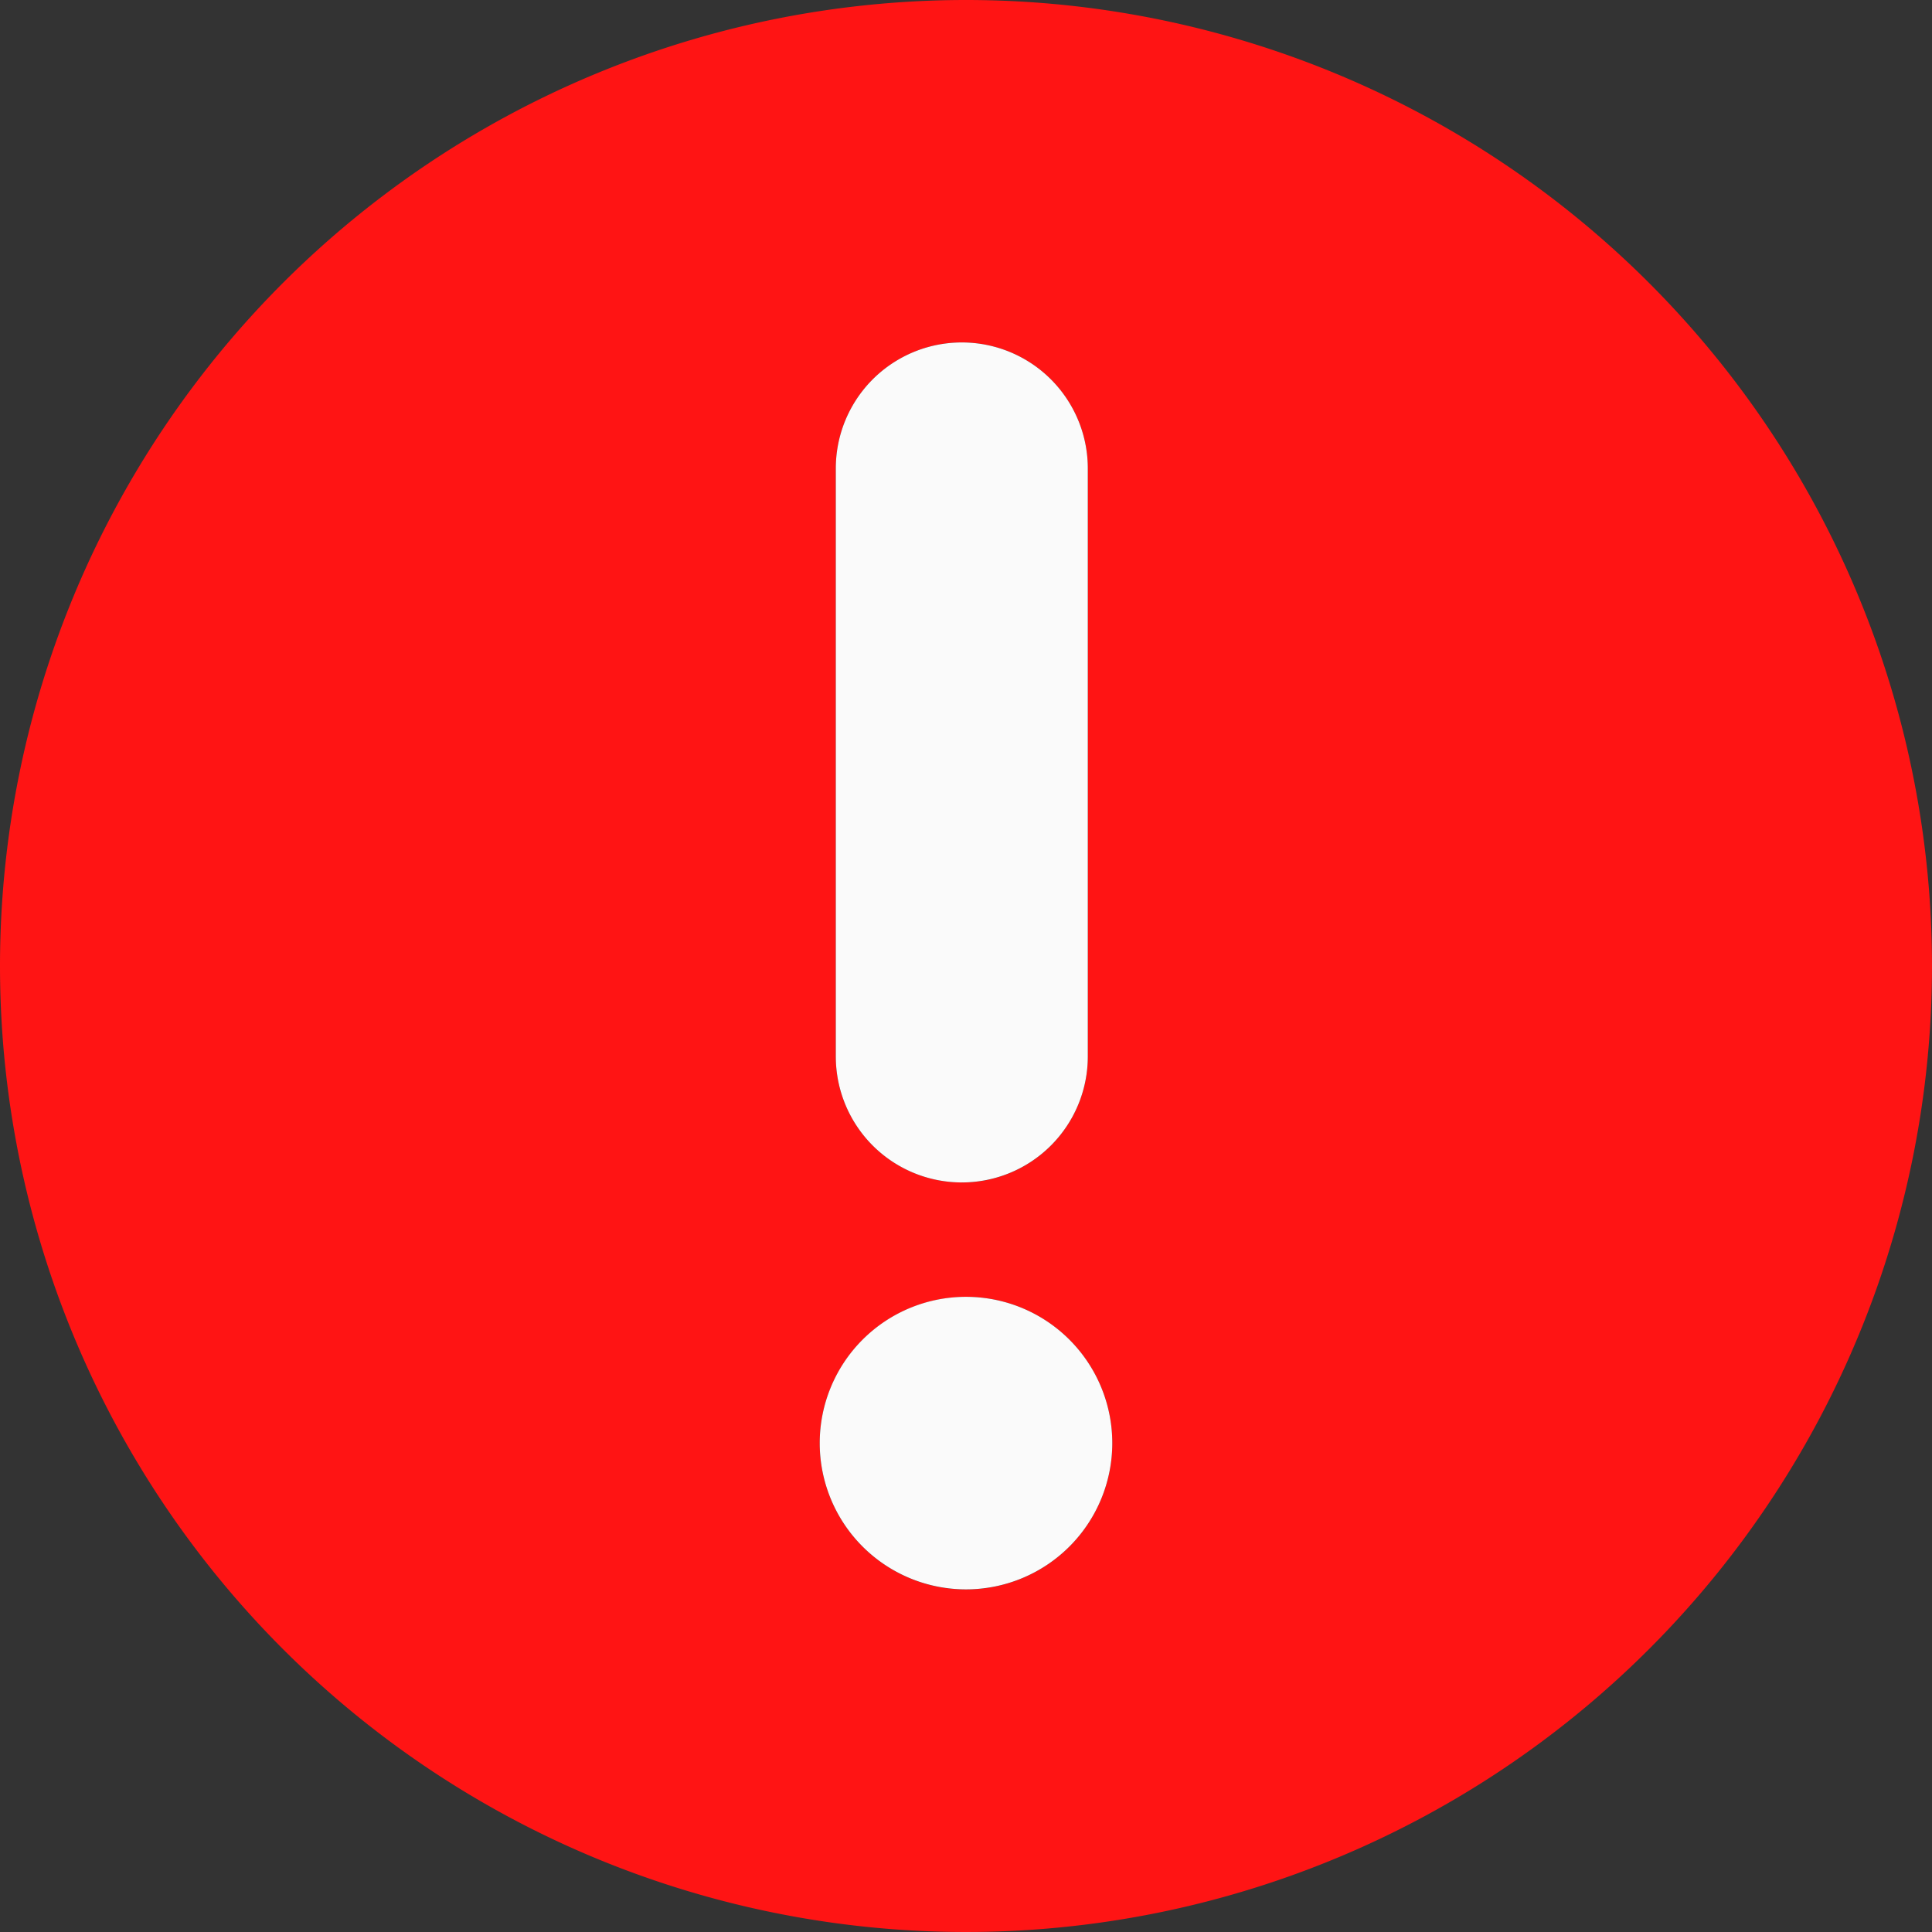
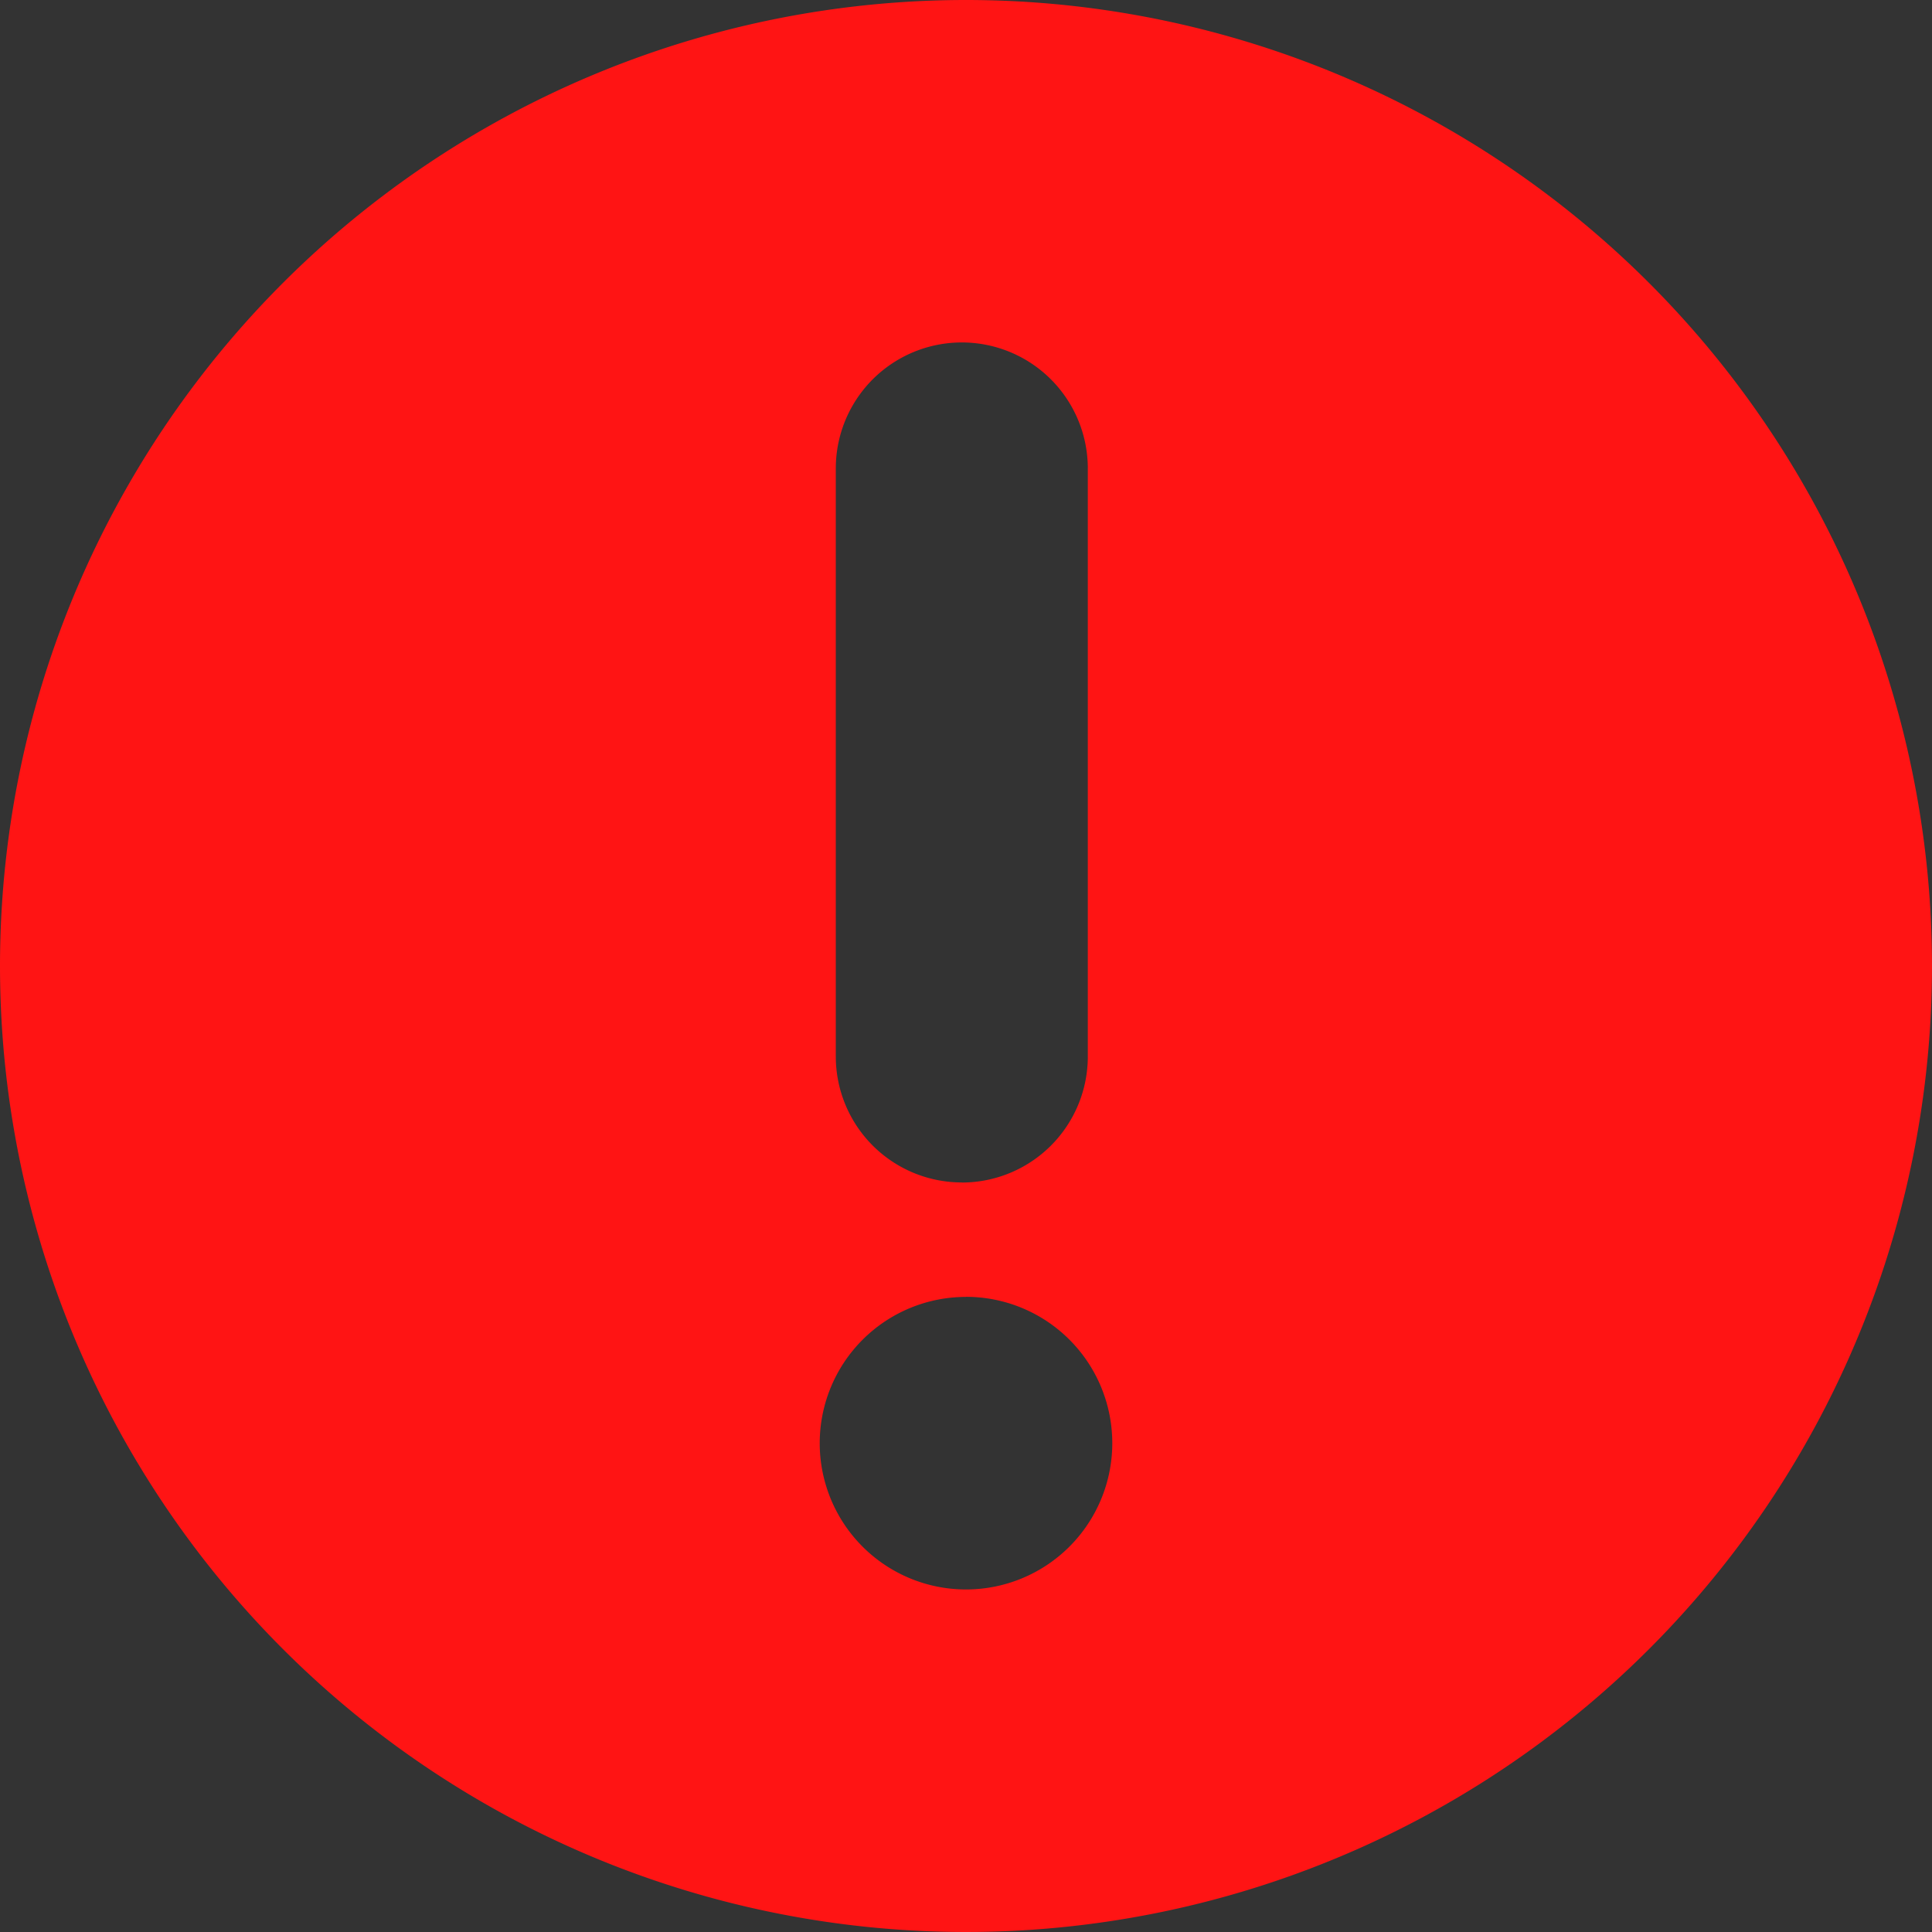
<svg xmlns="http://www.w3.org/2000/svg" width="22.11" height="22.11" viewBox="0 0 22.11 22.11">
  <rect x="0" y="0" width="22.11" height="22.11" fill="#333333" stroke="none" />
  <g id="mark_icon" transform="translate(-730.945 -237.445)">
    <path id="路径_228895" data-name="路径 228895" d="M15.182,4.127A11.055,11.055,0,1,1,4.127,15.182,11.055,11.055,0,0,1,15.182,4.127Zm0,14.842a1.674,1.674,0,1,0,1.674,1.674A1.674,1.674,0,0,0,15.182,18.968Zm-.048-1.309a1.442,1.442,0,0,0,1.442-1.442V9.488a1.442,1.442,0,1,0-2.884,0v6.729A1.442,1.442,0,0,0,15.133,17.659Z" transform="translate(726.818 233.318)" fill="#ff1414" />
-     <path id="路径_228896" data-name="路径 228896" d="M15.182,18.968a1.674,1.674,0,1,0,1.674,1.674A1.674,1.674,0,0,0,15.182,18.968Zm-.048-1.309a1.442,1.442,0,0,0,1.442-1.442V9.488a1.442,1.442,0,1,0-2.884,0v6.729A1.442,1.442,0,0,0,15.133,17.659Z" transform="translate(726.818 233.318)" fill="#fafafa" />
  </g>
</svg>